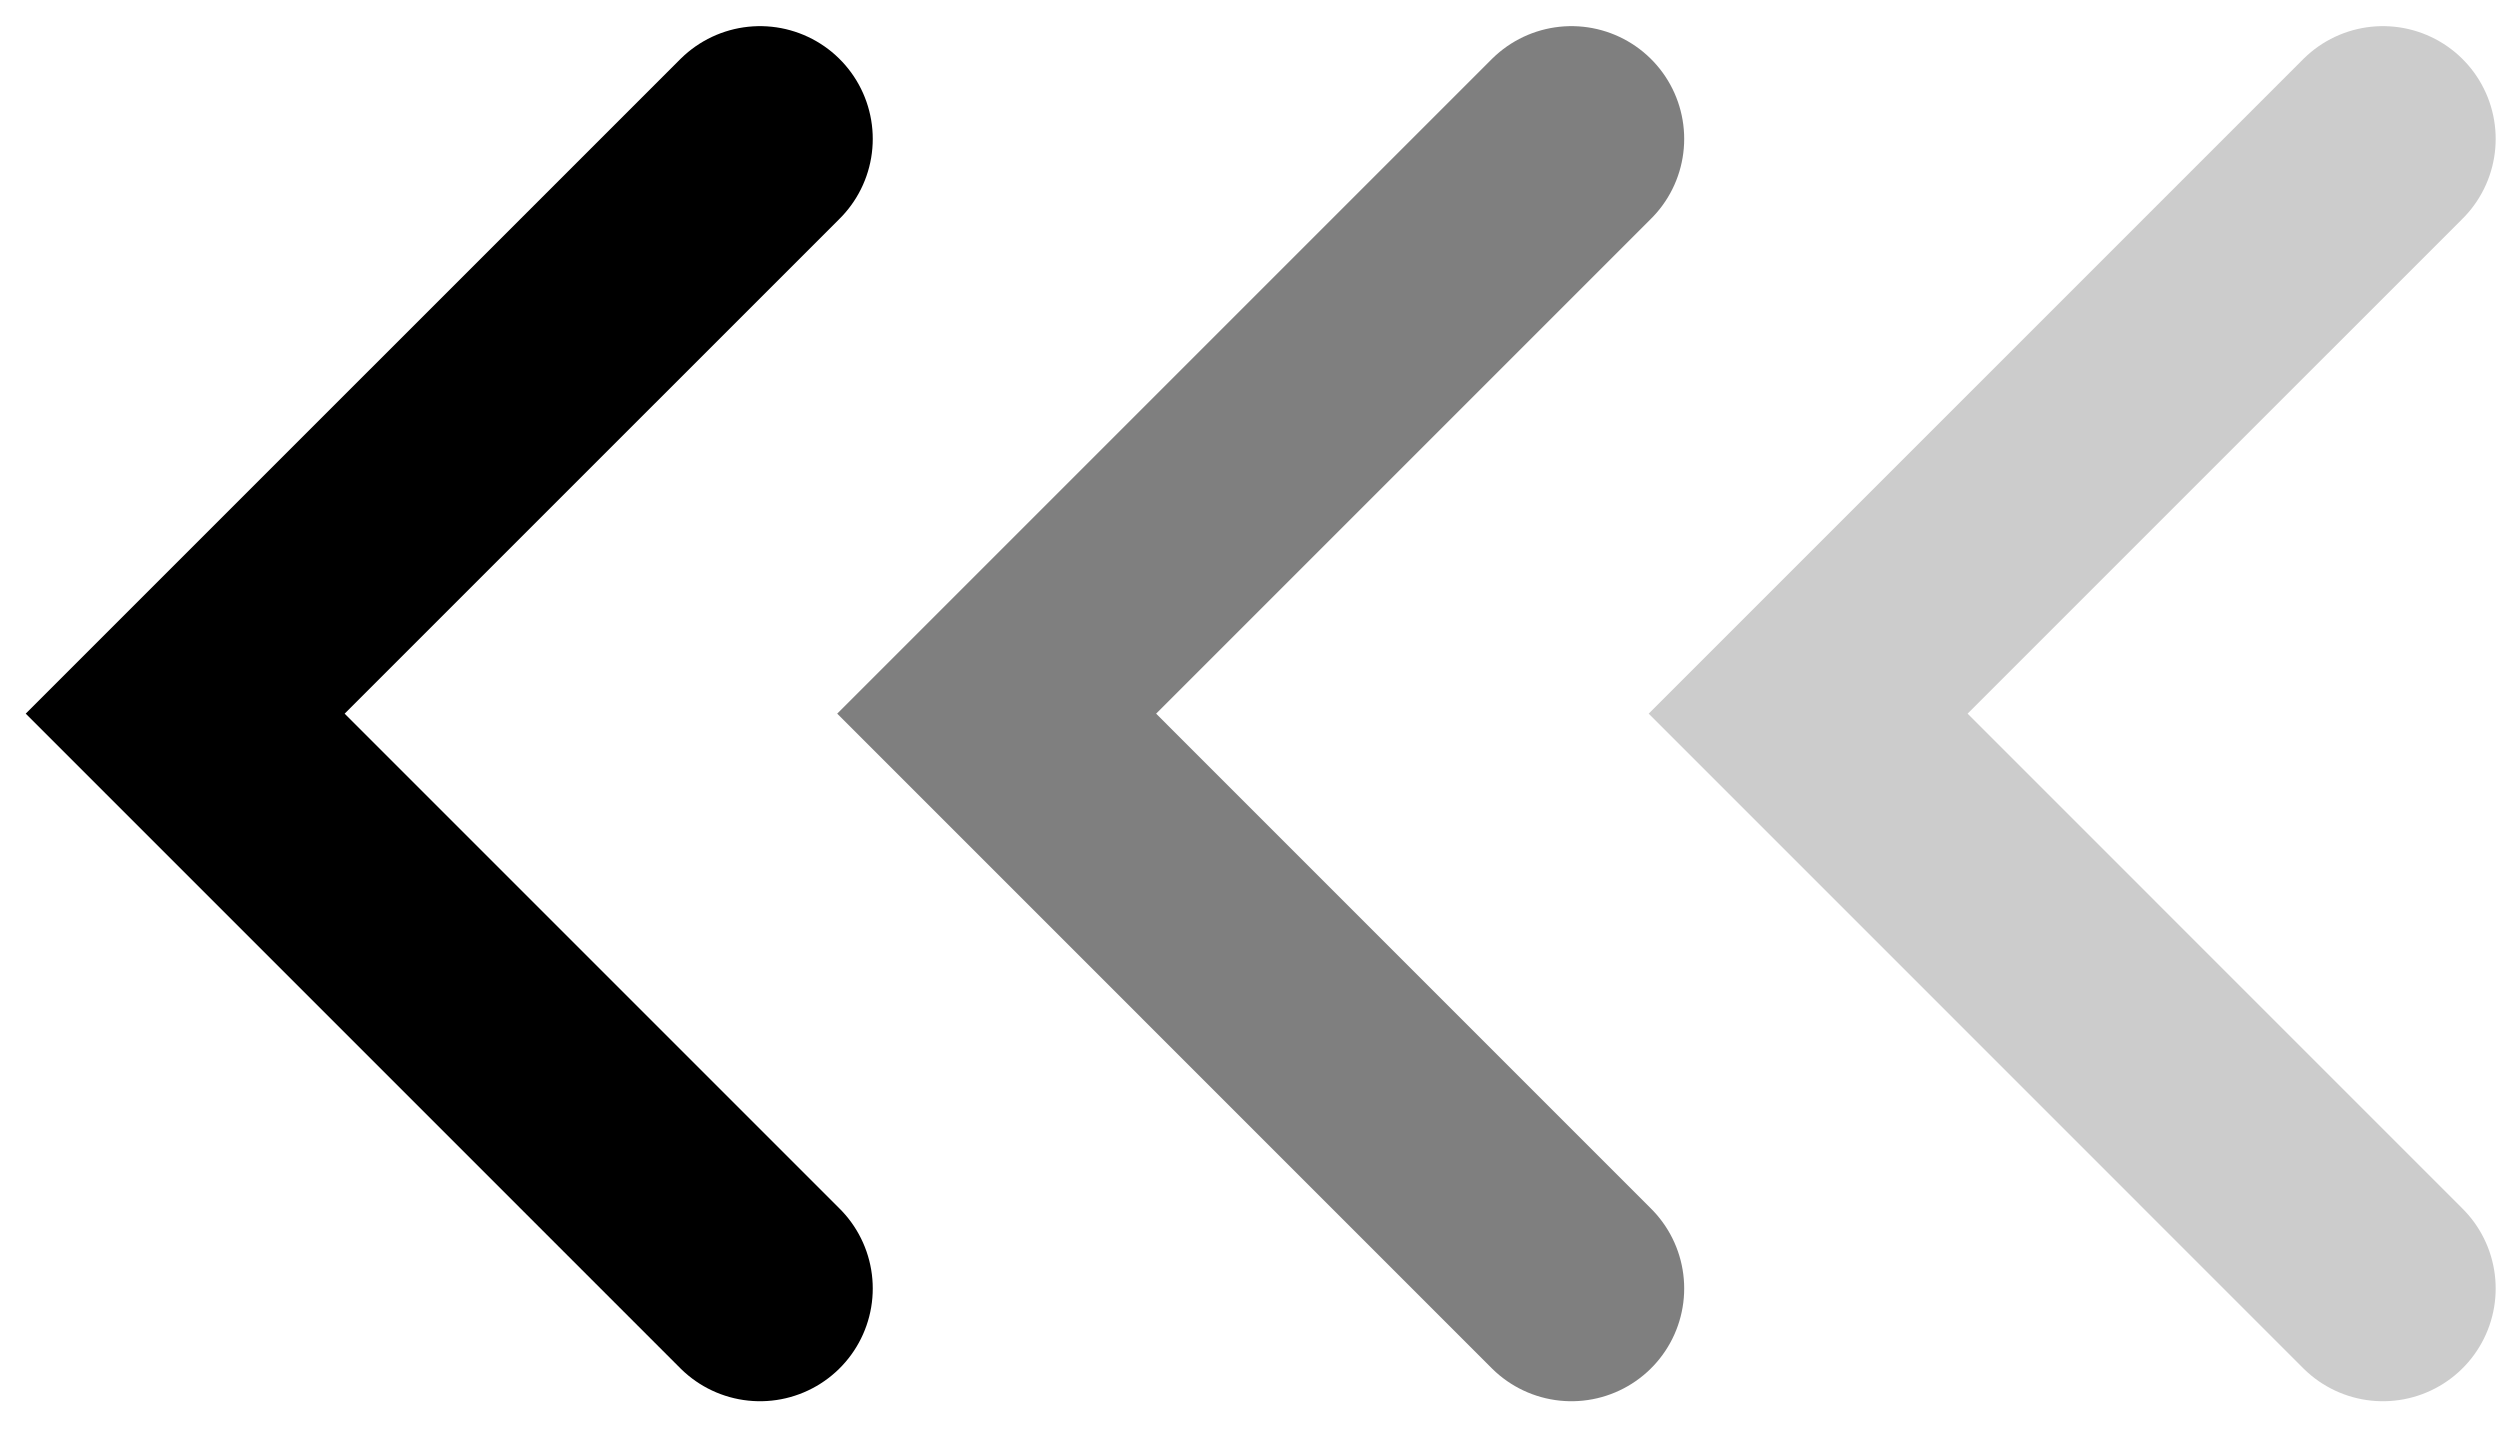
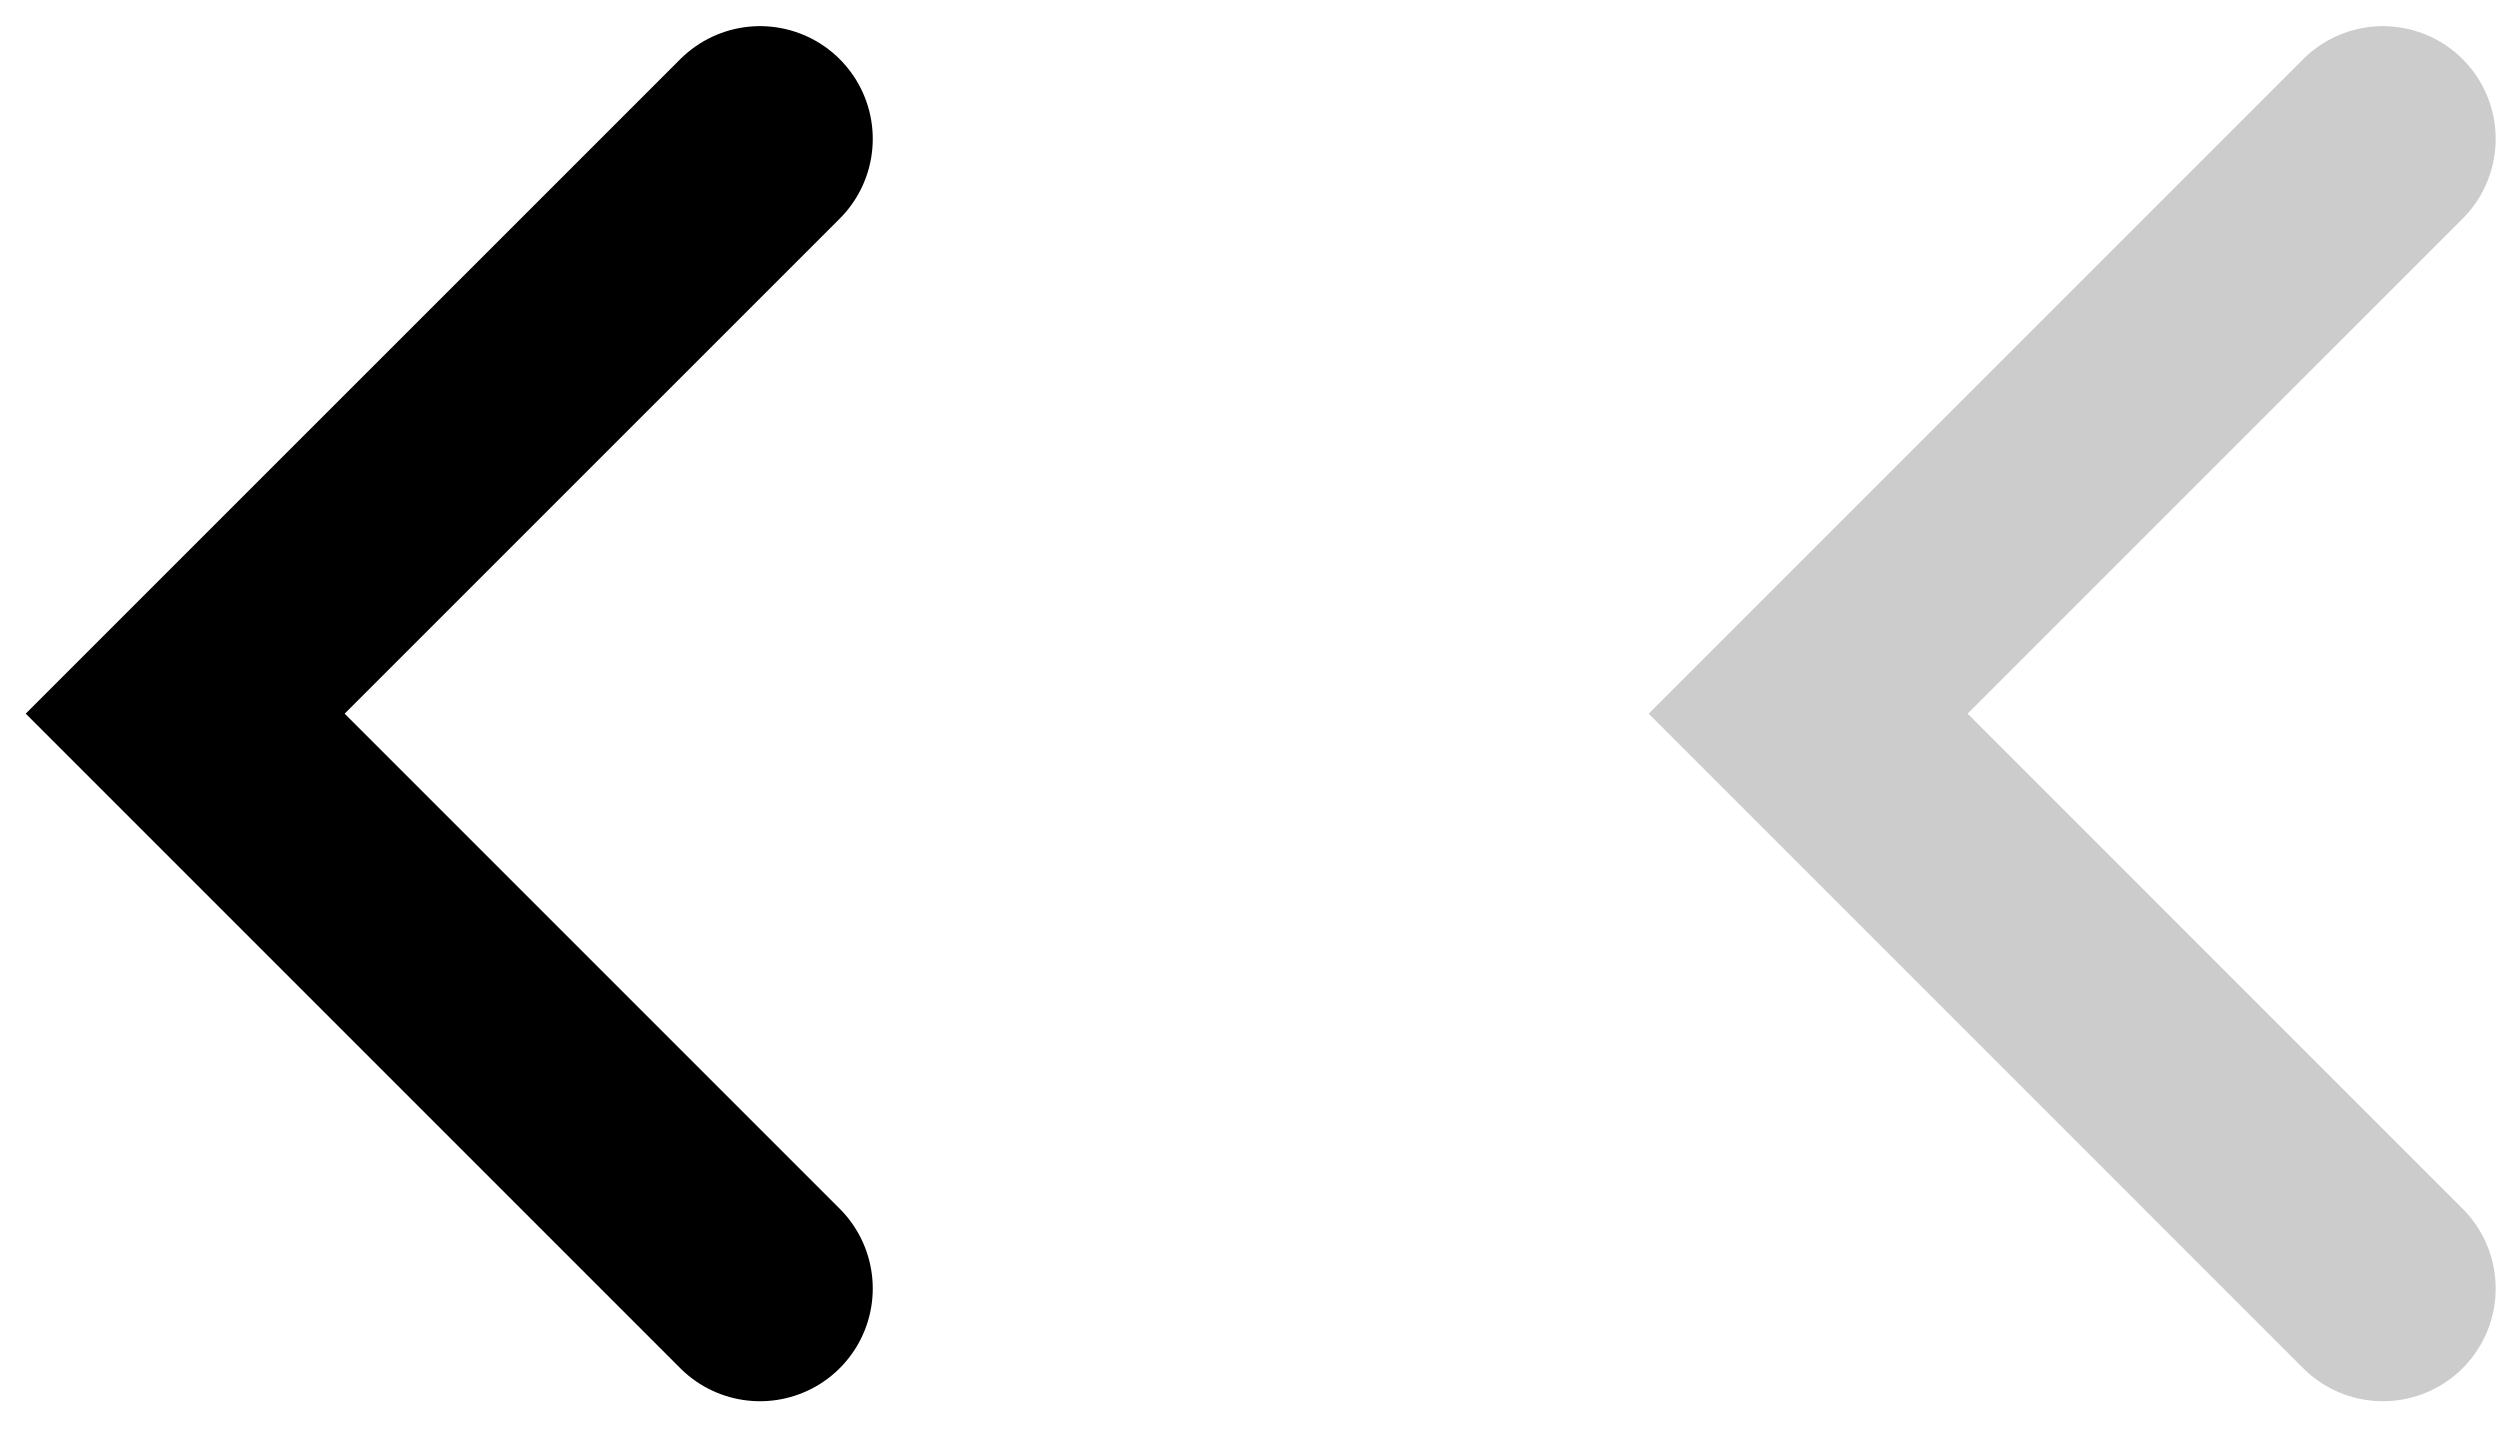
<svg xmlns="http://www.w3.org/2000/svg" width="54" height="31" viewBox="0 0 54 31" fill="none">
  <path opacity="0.2" d="M51.471 3L39.056 15.415L51.471 27.831" stroke="black" stroke-width="4.871" stroke-linecap="round" />
-   <path opacity="0.5" d="M33.943 3L21.528 15.415L33.943 27.831" stroke="black" stroke-width="4.871" stroke-linecap="round" />
  <path d="M16.416 3L4 15.415L16.416 27.831" stroke="black" stroke-width="4.871" stroke-linecap="round" />
</svg>